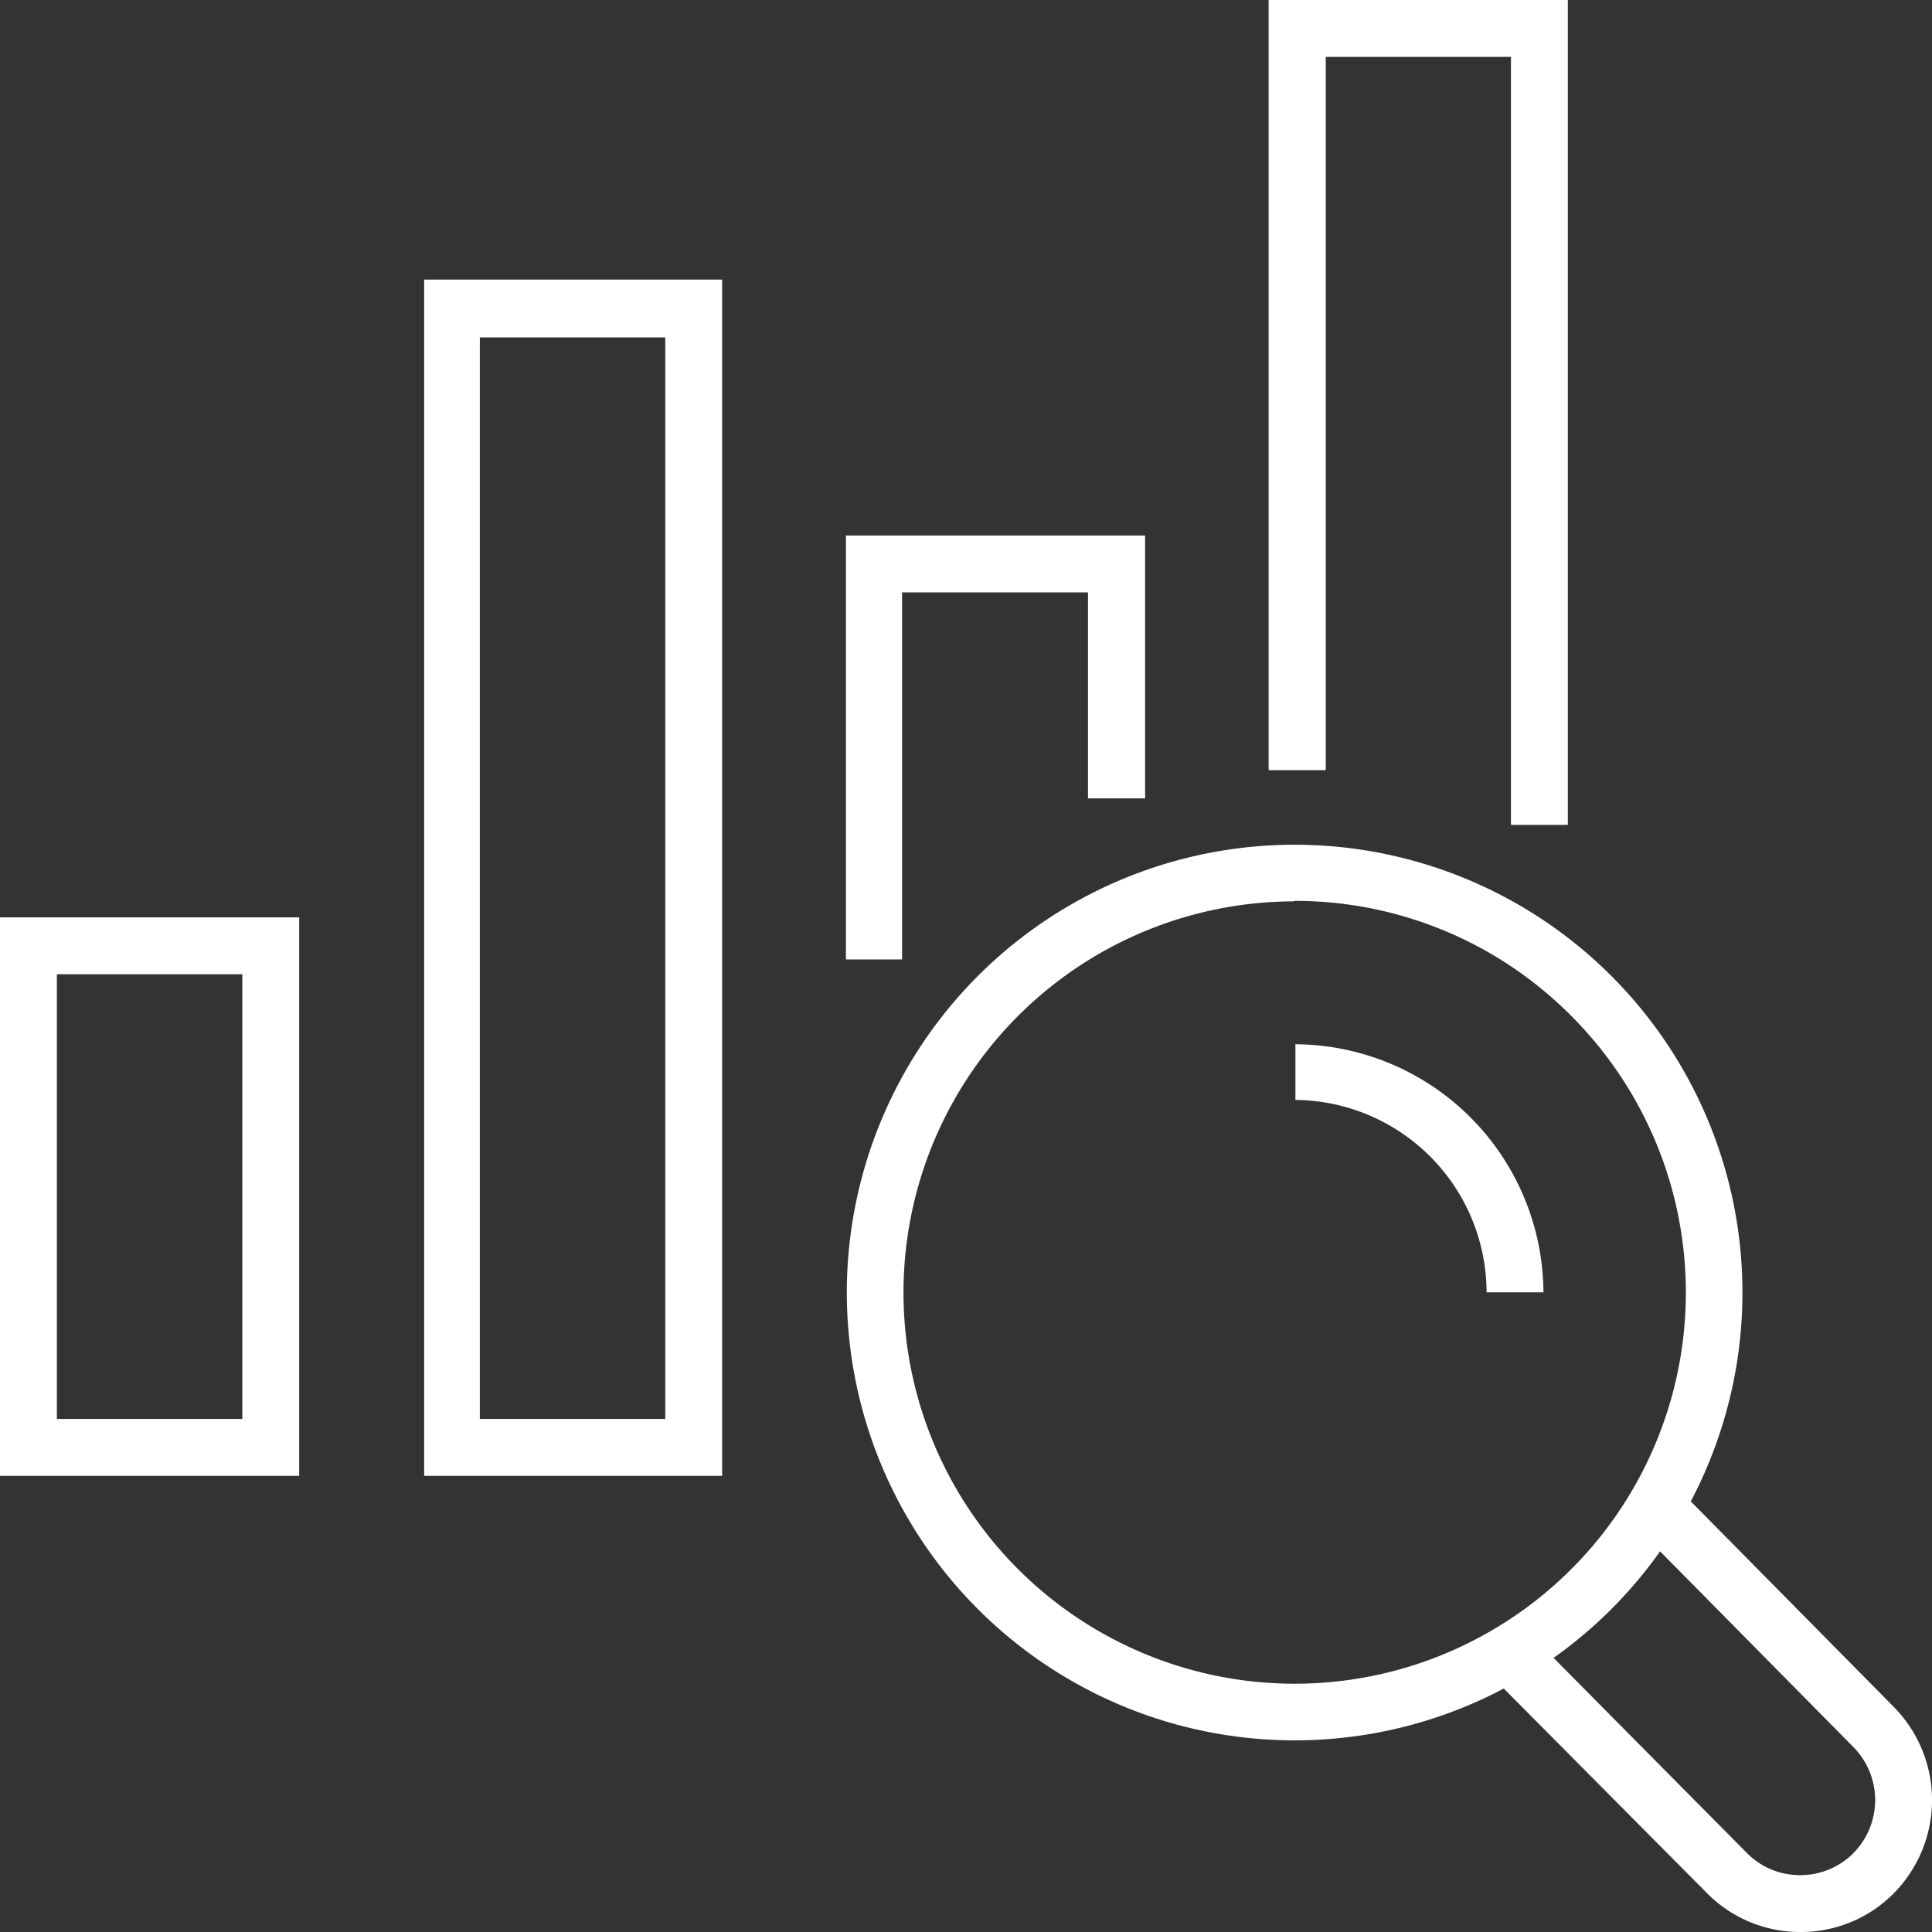
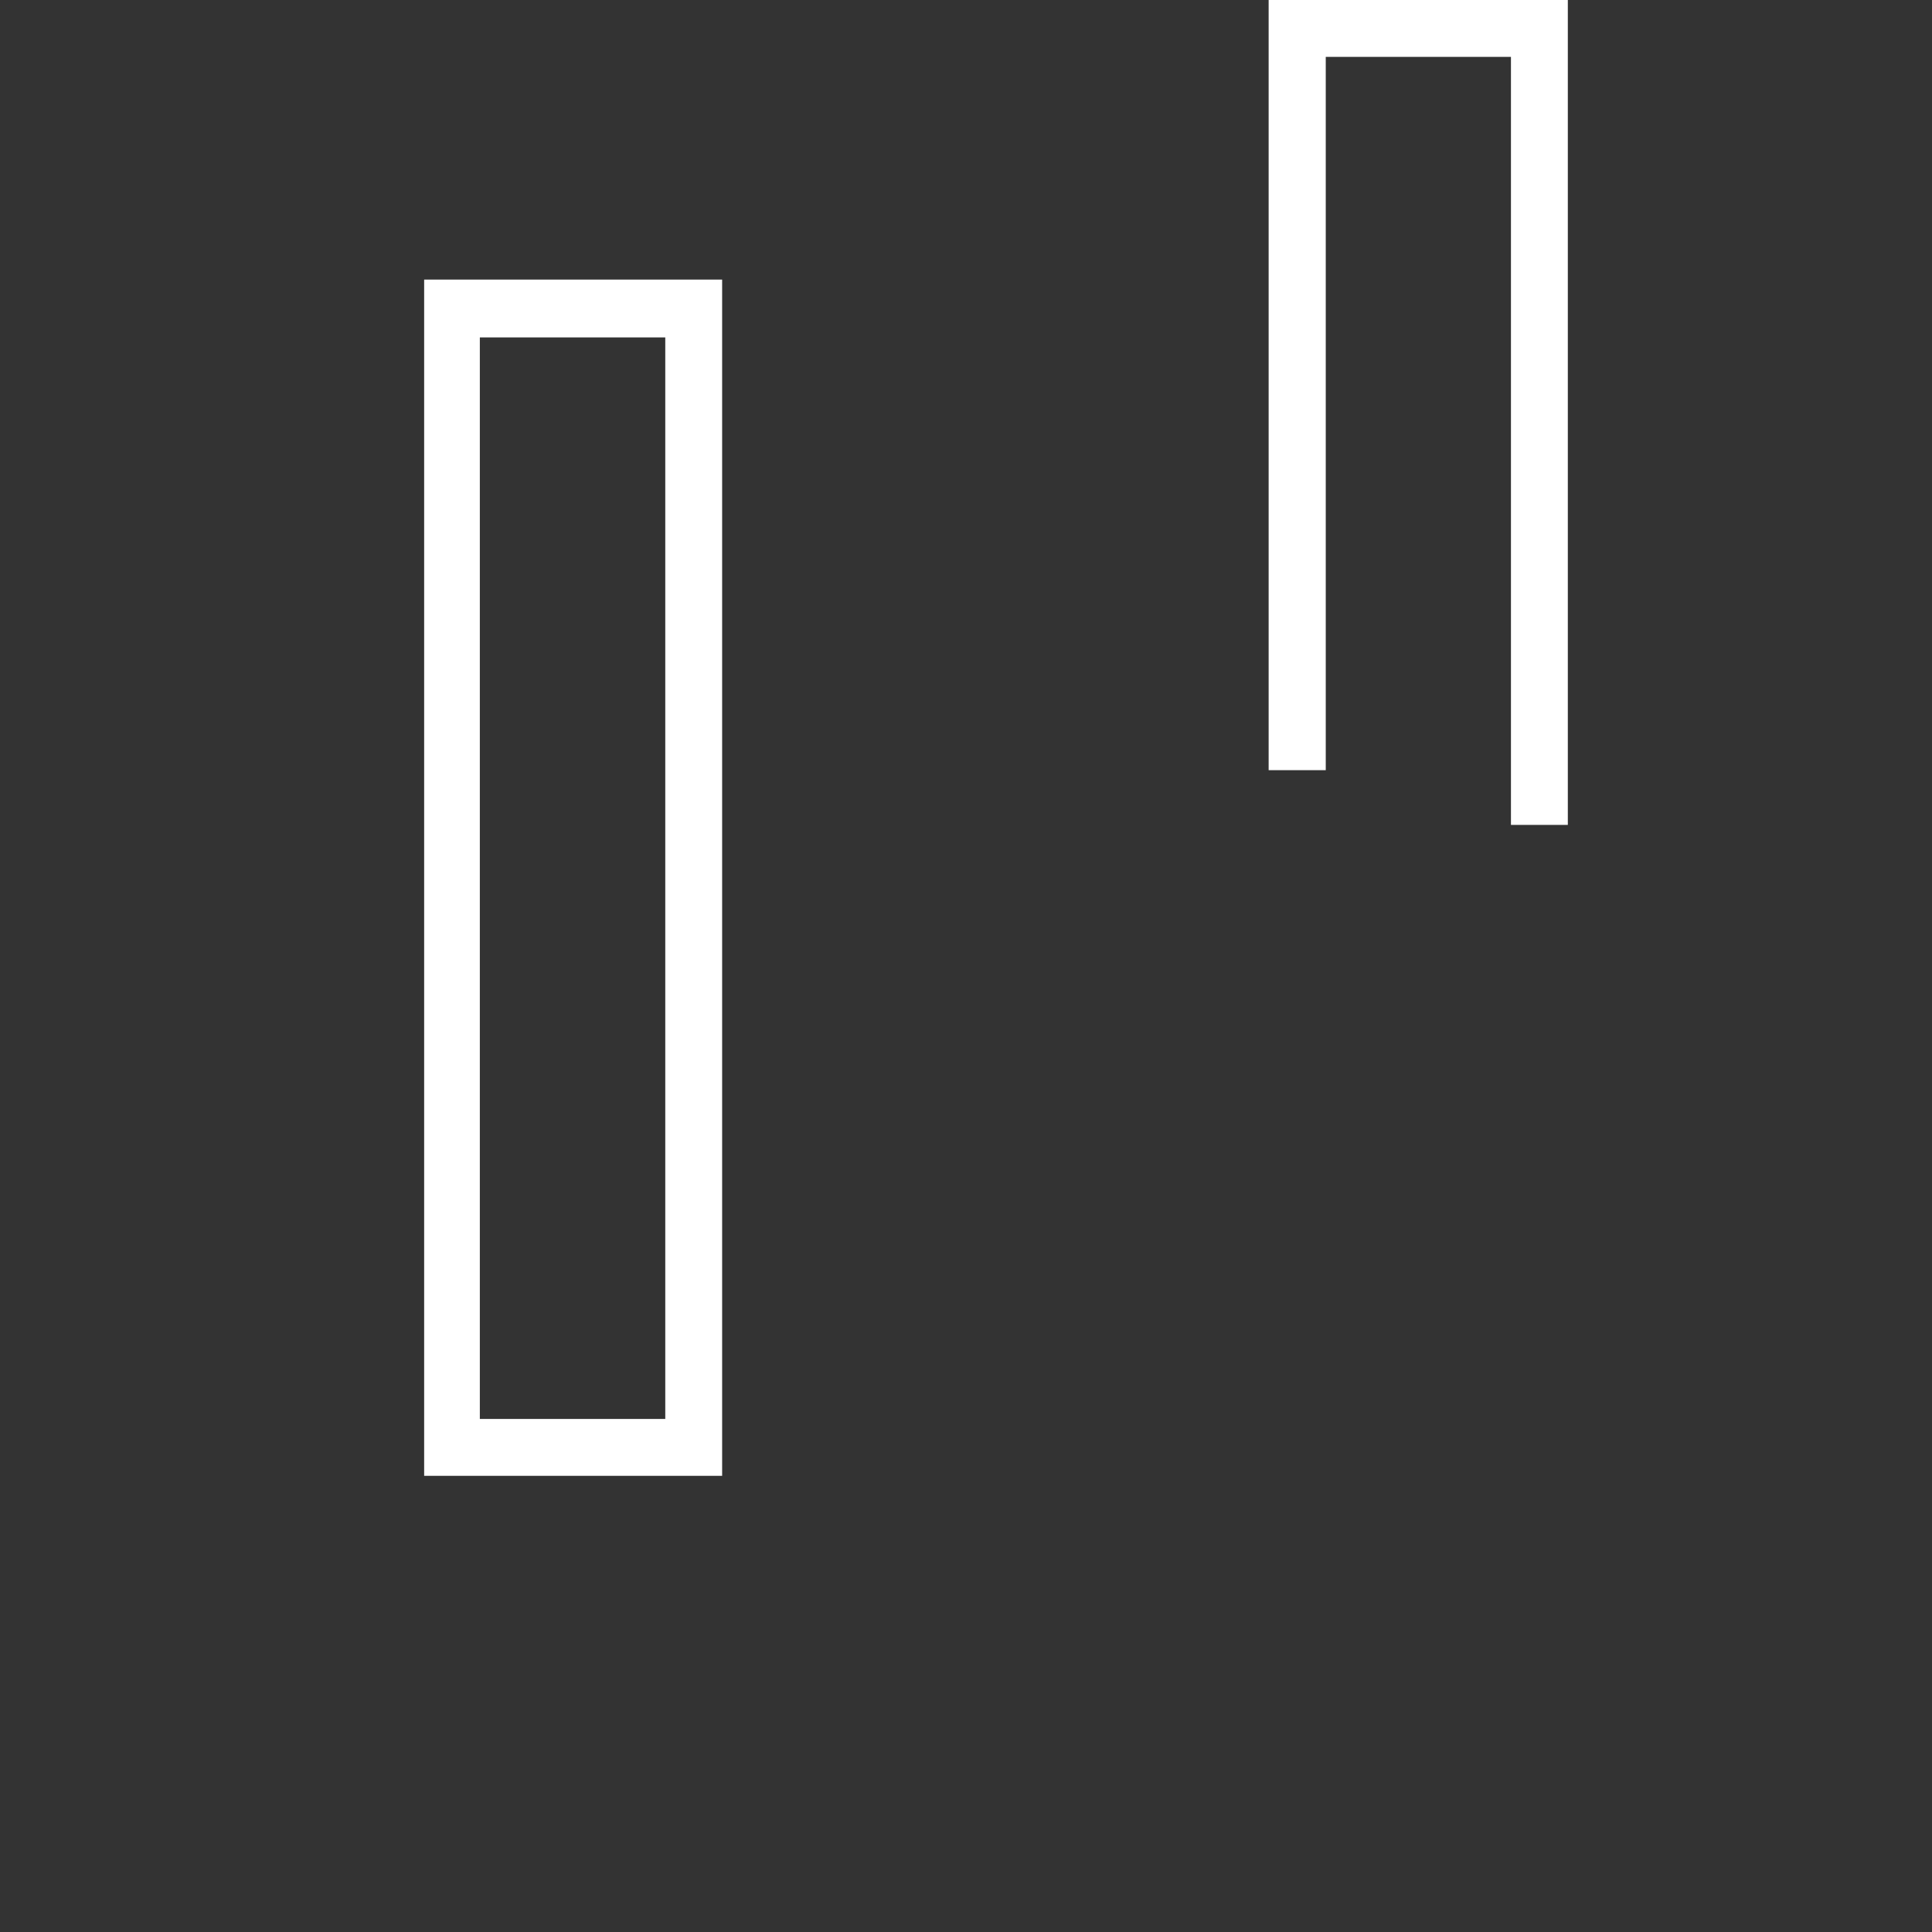
<svg xmlns="http://www.w3.org/2000/svg" id="레이어_4" data-name="레이어 4" viewBox="0 0 80.85 80.86">
  <rect x="0" y="0" width="80.85" height="80.86" fill="#333333" stroke="none" />
  <defs>
    <style>.cls-1{fill:#fff;}</style>
  </defs>
  <title>main5_icon1</title>
-   <path class="cls-1" d="M64.41,80.13a18.74,18.74,0,1,1,13.26-5.48,18.73,18.73,0,0,1-13.26,5.48Zm0-35.11A16.37,16.37,0,1,0,76,49.81,16.28,16.28,0,0,0,64.41,45Z" transform="translate(-10.25 -7.3)" />
-   <path class="cls-1" d="M85.59,88.15h0a5.47,5.47,0,0,1-3.91-1.63L72.8,77.58l1.69-1.68,8.86,8.94a3.1,3.1,0,0,0,2.23.93h0a3.12,3.12,0,0,0,2.23-.92,3.16,3.16,0,0,0,0-4.44l-8.89-9,1.69-1.68,8.89,9a5.55,5.55,0,0,1,0,7.8,5.46,5.46,0,0,1-3.91,1.62Z" transform="translate(-10.25 -7.3)" />
-   <path class="cls-1" d="M74.84,61.38H72.46a8.07,8.07,0,0,0-8-8.05V51A10.44,10.44,0,0,1,74.84,61.38Z" transform="translate(-10.25 -7.3)" />
  <path class="cls-1" d="M40.47,69.06H28V19H40.47ZM30.33,66.68h7.76V21.42H30.33Z" transform="translate(-10.25 -7.3)" />
-   <path class="cls-1" d="M48,47.45H45.65V29.71H58.17v11H55.78V32.09H48Z" transform="translate(-10.25 -7.3)" />
-   <path class="cls-1" d="M22.77,69.06H10.25V45.69H22.77ZM12.63,66.68h7.76V48.07H12.63Z" transform="translate(-10.25 -7.3)" />
  <path class="cls-1" d="M75.86,41.82H73.48V9.68H65.73V39.53H63.34V7.3H75.86Z" transform="translate(-10.25 -7.3)" />
</svg>